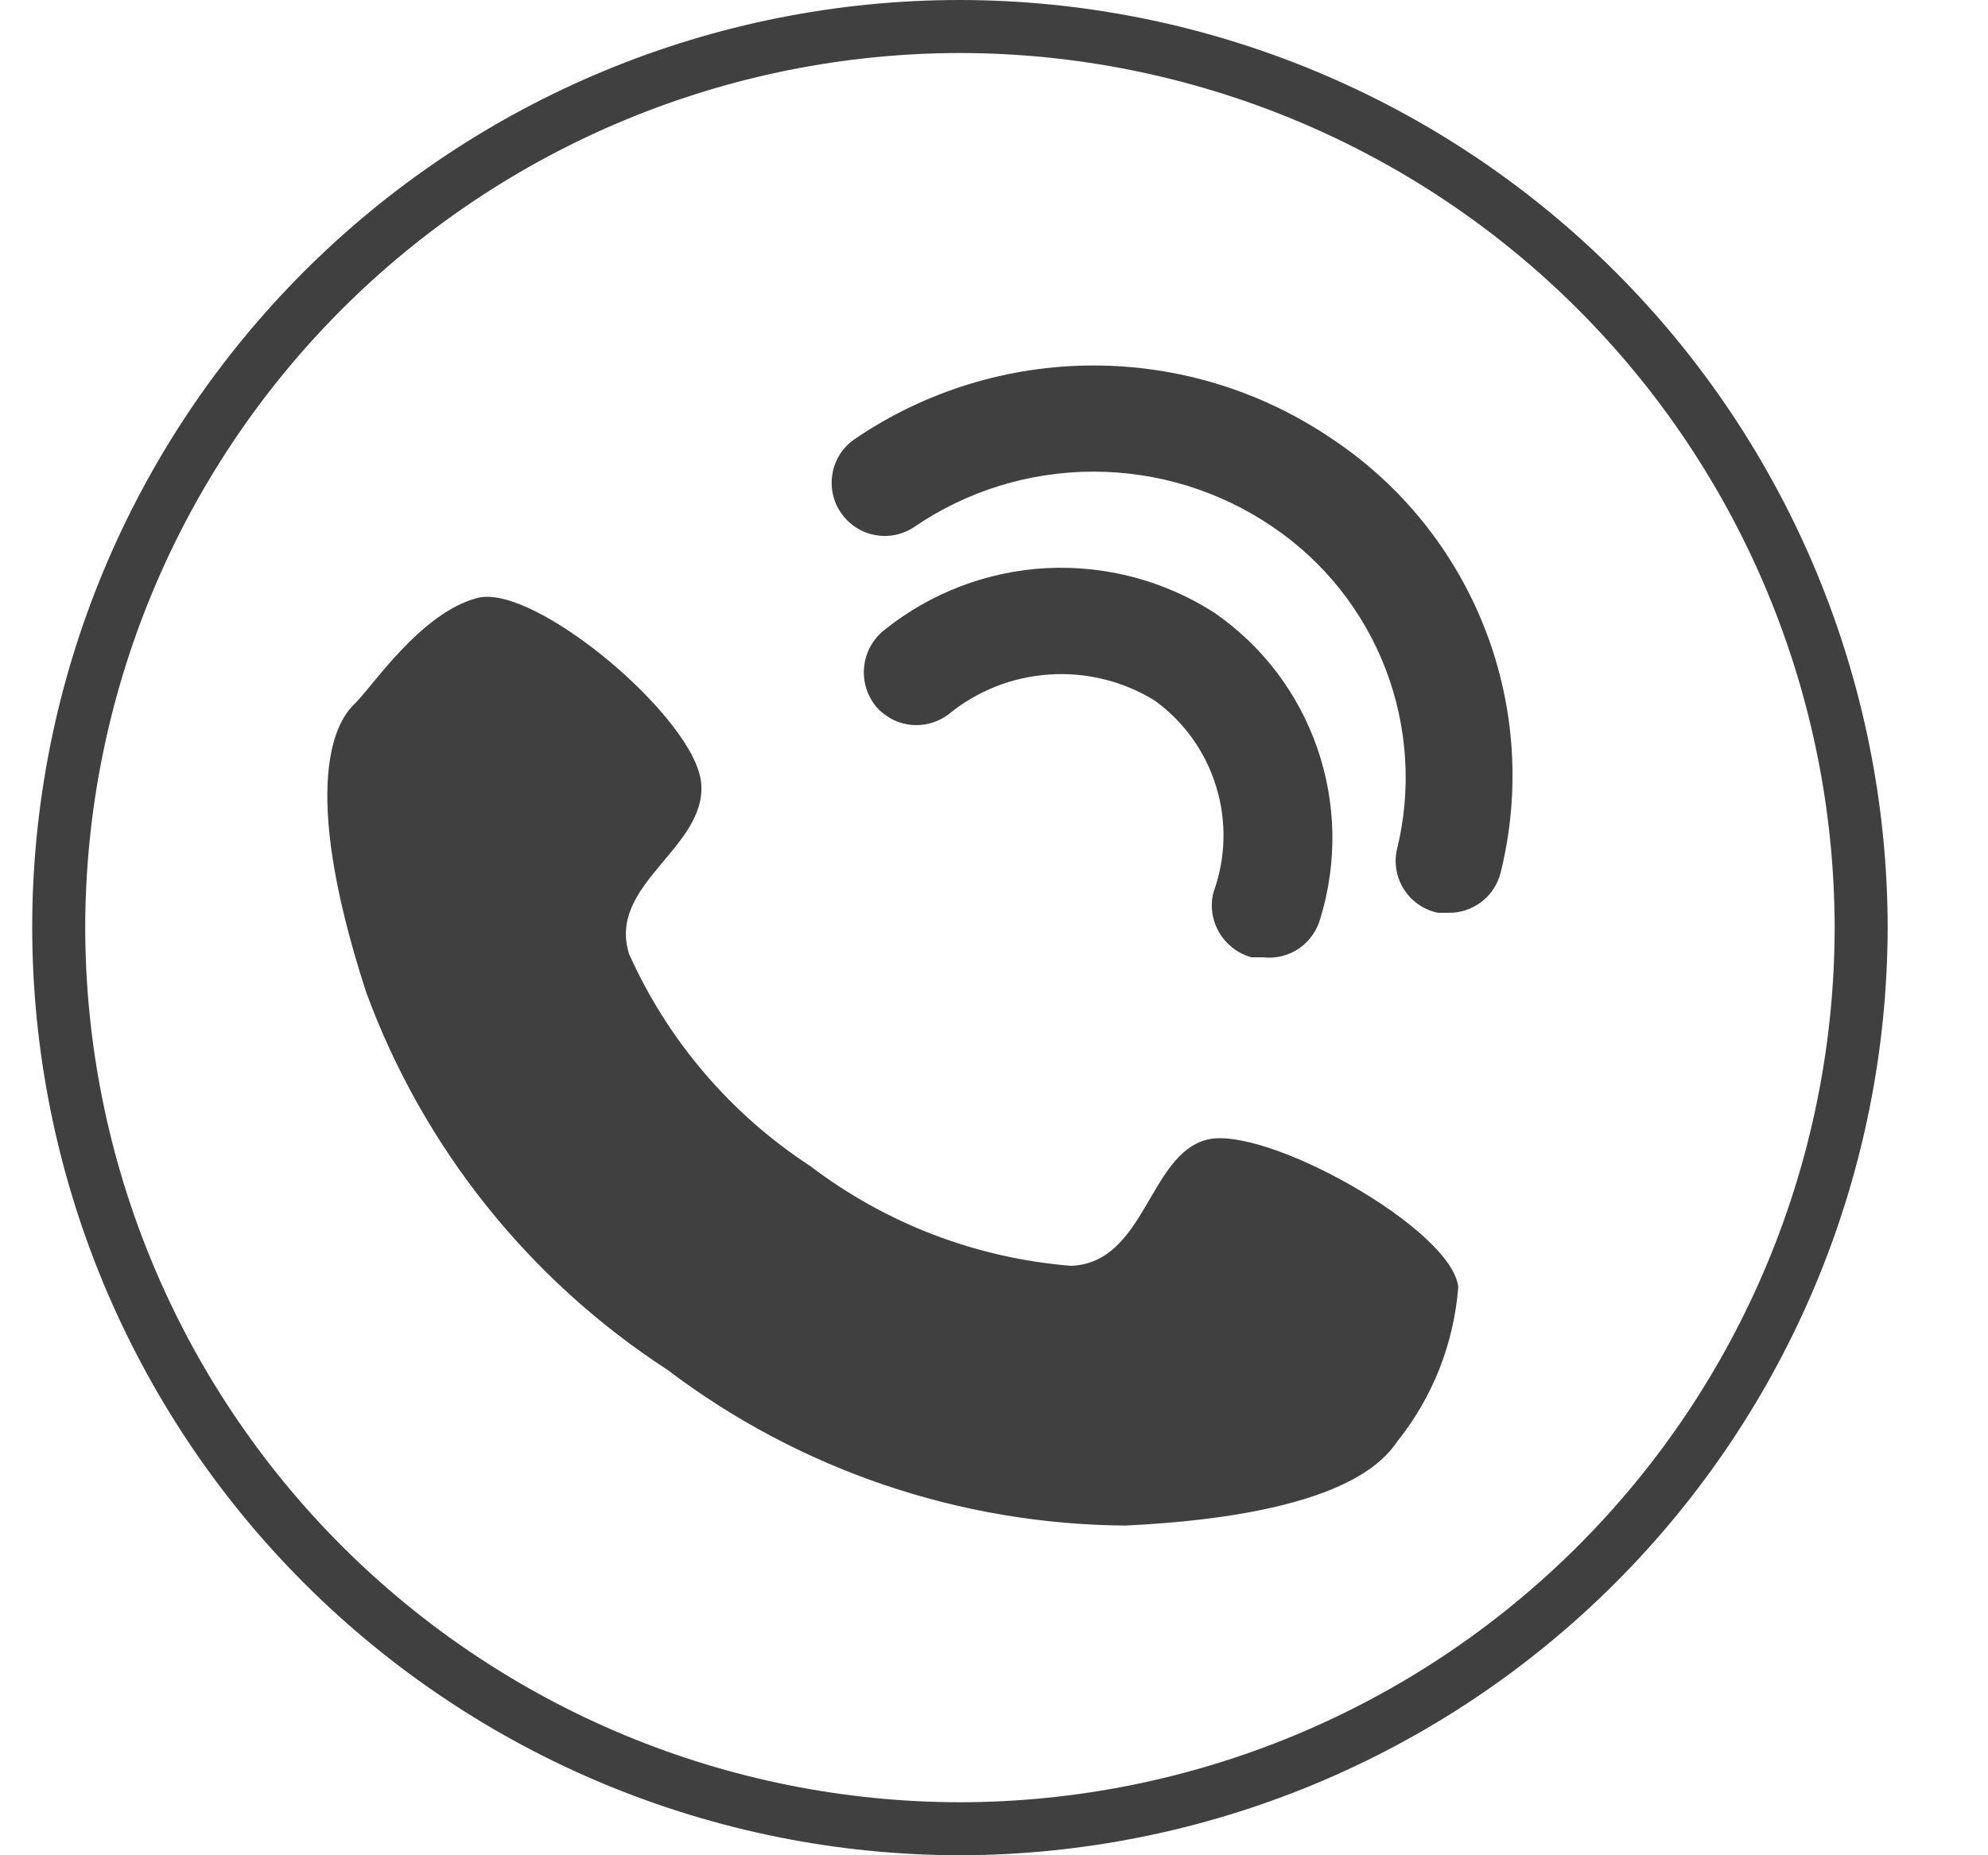
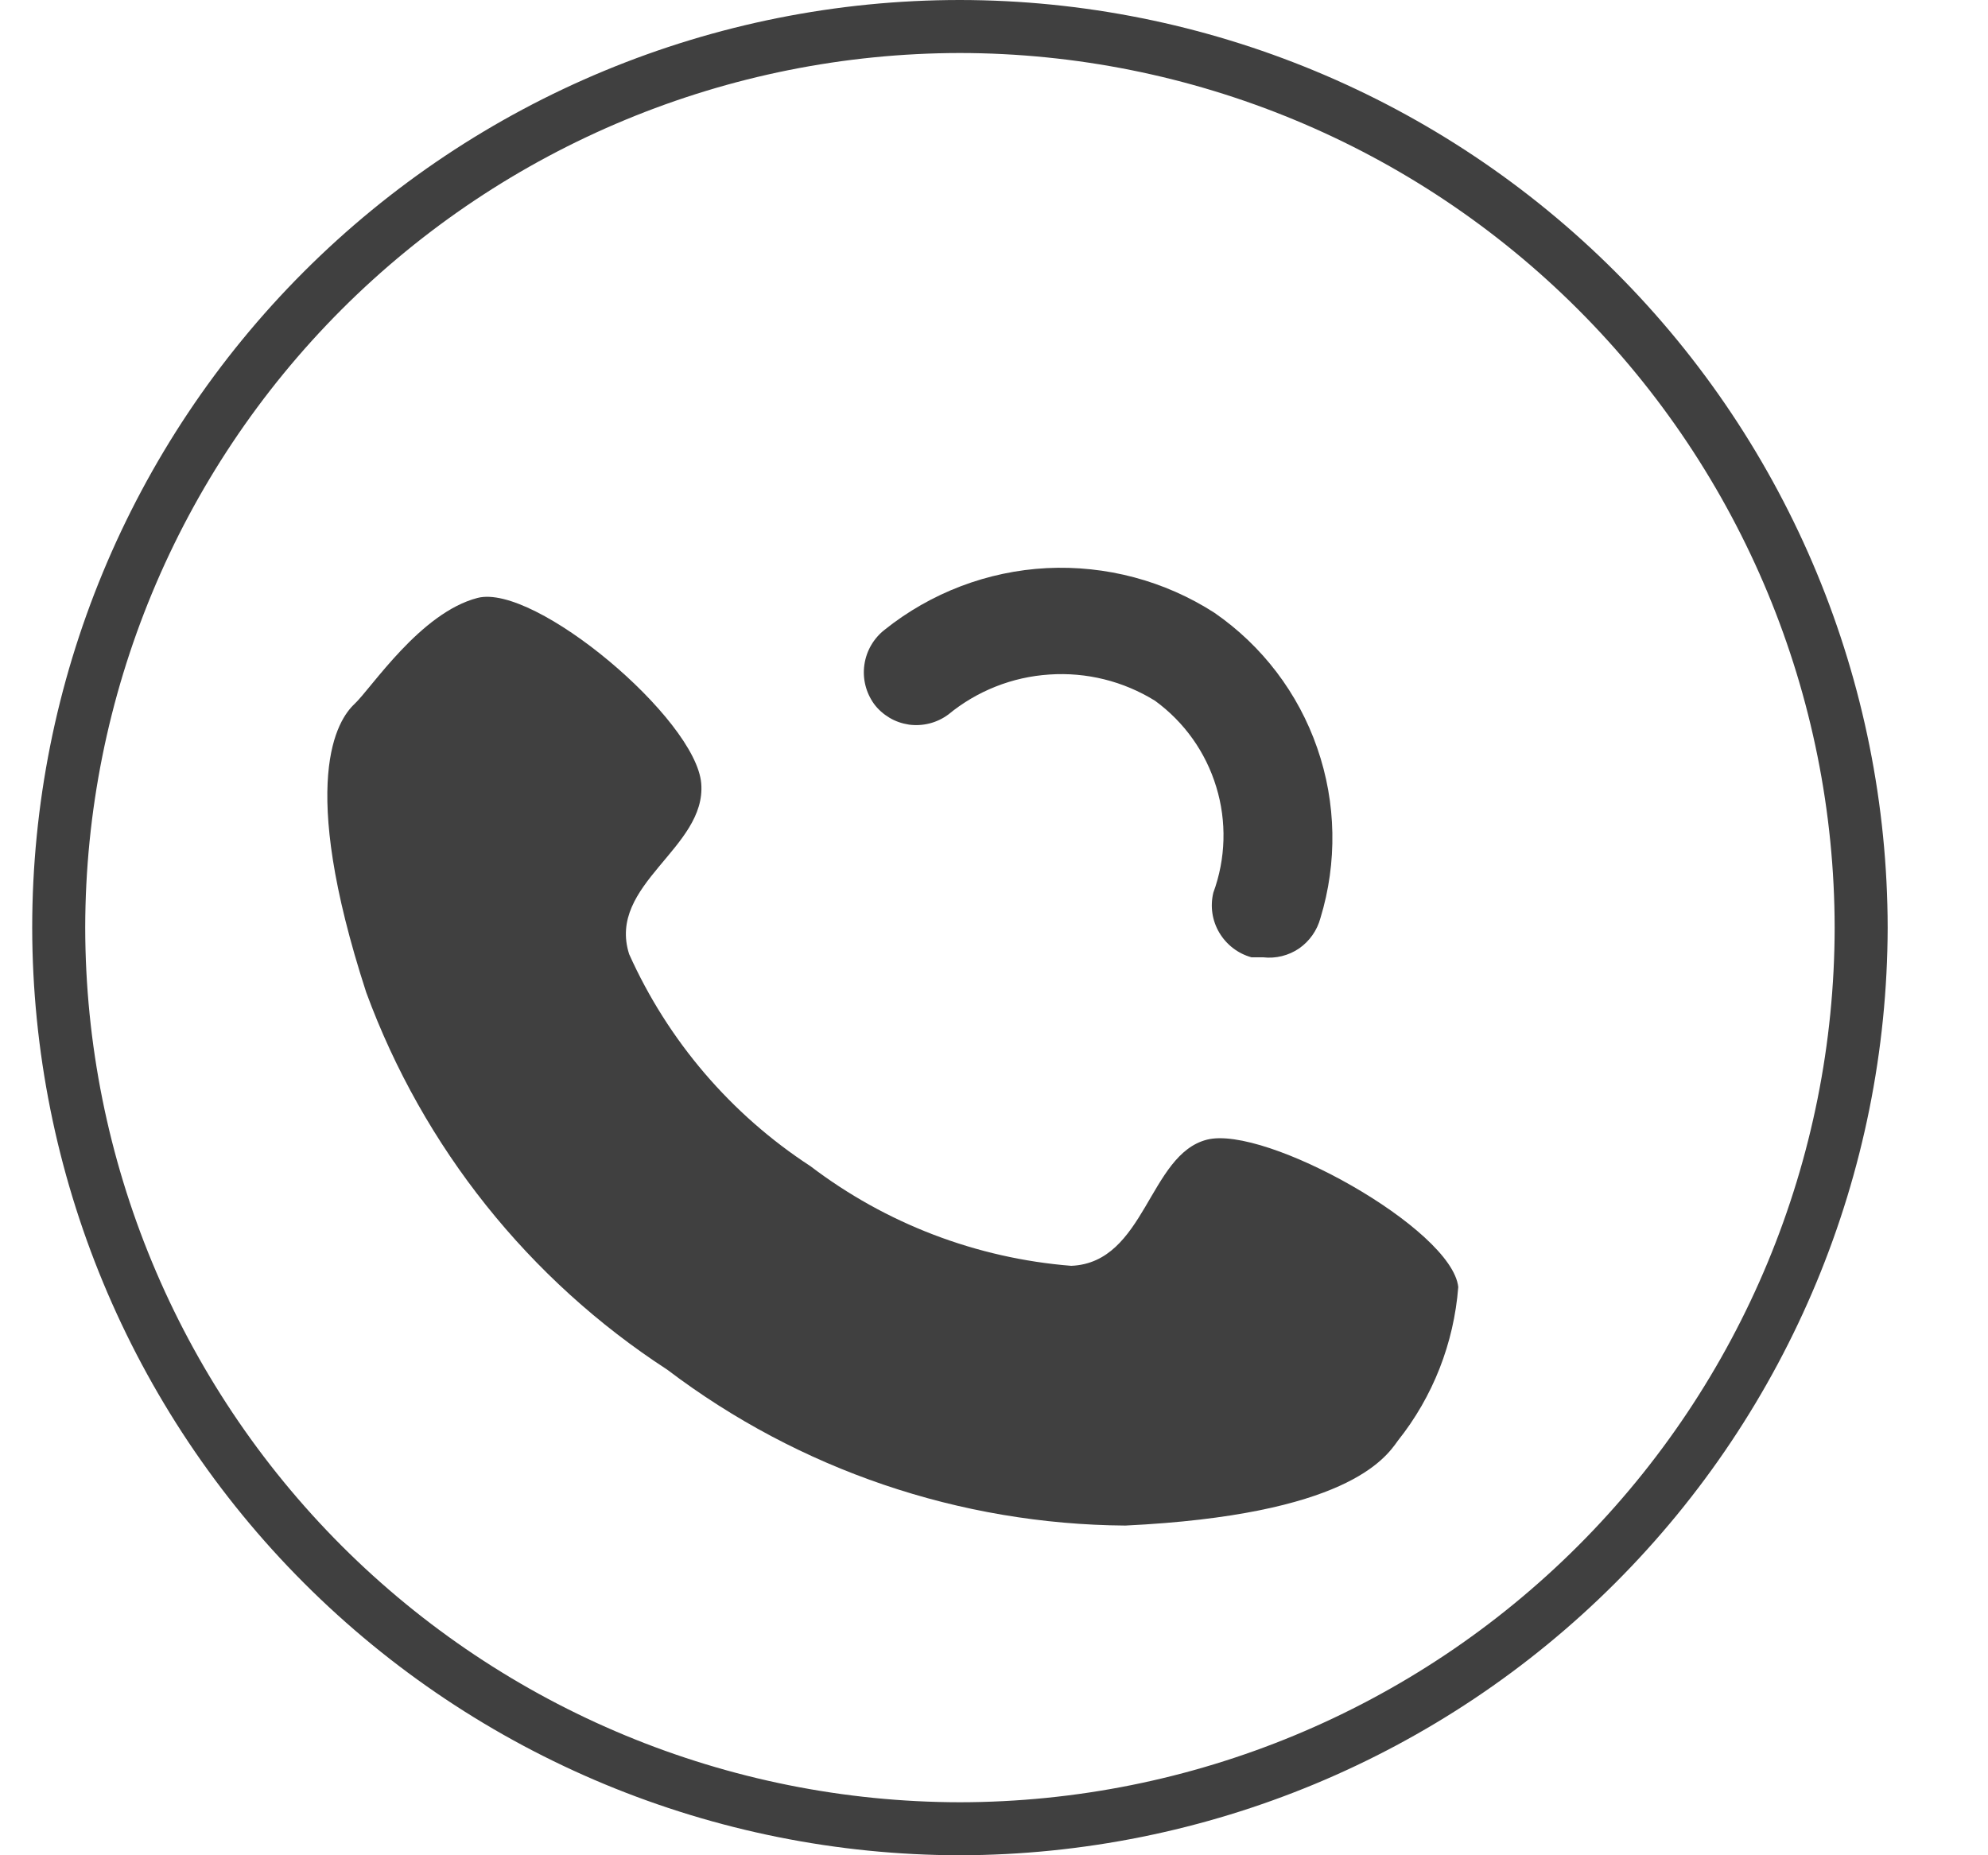
<svg xmlns="http://www.w3.org/2000/svg" width="15" height="14" viewBox="0 0 15 14" fill="none">
  <path d="M2.763 7.488C3.193 8.658 3.99 9.657 5.035 10.336C6.03 11.091 7.242 11.503 8.491 11.512C10.155 11.432 10.451 11.008 10.547 10.872C10.812 10.54 10.97 10.136 11.003 9.712C10.955 9.272 9.547 8.488 9.107 8.6C8.667 8.712 8.643 9.528 8.083 9.552C7.368 9.495 6.685 9.234 6.115 8.8C5.515 8.409 5.04 7.853 4.747 7.2C4.579 6.672 5.331 6.4 5.291 5.912C5.251 5.424 4.035 4.4 3.603 4.512C3.171 4.624 2.803 5.192 2.675 5.312C2.547 5.432 2.243 5.888 2.763 7.488Z" fill="#404040" />
  <path d="M9.531 7.224H9.443C9.341 7.196 9.254 7.129 9.2 7.038C9.146 6.947 9.13 6.839 9.155 6.736C9.249 6.48 9.257 6.199 9.177 5.938C9.098 5.677 8.936 5.449 8.715 5.288C8.476 5.14 8.198 5.071 7.918 5.09C7.638 5.108 7.371 5.214 7.155 5.392C7.113 5.423 7.065 5.446 7.014 5.459C6.963 5.472 6.91 5.475 6.858 5.468C6.806 5.46 6.756 5.443 6.711 5.416C6.666 5.389 6.626 5.354 6.595 5.312C6.533 5.226 6.507 5.12 6.522 5.016C6.537 4.911 6.592 4.817 6.675 4.752C7.024 4.473 7.452 4.31 7.898 4.287C8.344 4.265 8.787 4.382 9.163 4.624C9.524 4.873 9.796 5.231 9.939 5.645C10.083 6.059 10.091 6.509 9.963 6.928C9.938 7.021 9.881 7.102 9.802 7.157C9.723 7.211 9.626 7.235 9.531 7.224Z" fill="#404040" />
-   <path d="M10.931 6.888H10.851C10.799 6.878 10.75 6.857 10.707 6.828C10.663 6.798 10.626 6.761 10.597 6.717C10.568 6.673 10.548 6.624 10.538 6.572C10.528 6.521 10.528 6.468 10.539 6.416C10.652 5.963 10.622 5.485 10.455 5.049C10.287 4.612 9.99 4.238 9.603 3.976C9.204 3.704 8.733 3.559 8.251 3.559C7.768 3.559 7.297 3.704 6.899 3.976C6.811 4.035 6.705 4.057 6.601 4.037C6.498 4.018 6.407 3.958 6.347 3.872C6.316 3.829 6.295 3.78 6.284 3.728C6.273 3.676 6.272 3.622 6.282 3.57C6.291 3.518 6.311 3.469 6.34 3.424C6.369 3.38 6.407 3.342 6.451 3.312C6.981 2.951 7.609 2.758 8.251 2.758C8.893 2.758 9.52 2.951 10.051 3.312C10.574 3.66 10.977 4.161 11.205 4.747C11.433 5.332 11.474 5.974 11.323 6.584C11.301 6.672 11.251 6.749 11.18 6.804C11.108 6.859 11.021 6.889 10.931 6.888Z" fill="#404040" />
  <path d="M7.243 14C5.387 13.998 3.608 13.26 2.295 11.947C0.983 10.635 0.245 8.856 0.243 7C0.243 5.143 0.98 3.363 2.293 2.05C3.606 0.737 5.386 0 7.243 0C9.099 0.002 10.878 0.74 12.19 2.053C13.502 3.365 14.241 5.144 14.243 7C14.239 8.855 13.5 10.633 12.188 11.945C10.876 13.257 9.098 13.996 7.243 14ZM7.243 0.4C5.493 0.402 3.815 1.098 2.578 2.335C1.341 3.573 0.645 5.25 0.643 7C0.645 8.75 1.341 10.427 2.578 11.665C3.815 12.902 5.493 13.598 7.243 13.6C8.992 13.598 10.67 12.902 11.907 11.665C13.145 10.427 13.841 8.75 13.843 7C13.841 5.25 13.145 3.573 11.907 2.335C10.67 1.098 8.992 0.402 7.243 0.4Z" fill="#404040" />
</svg>